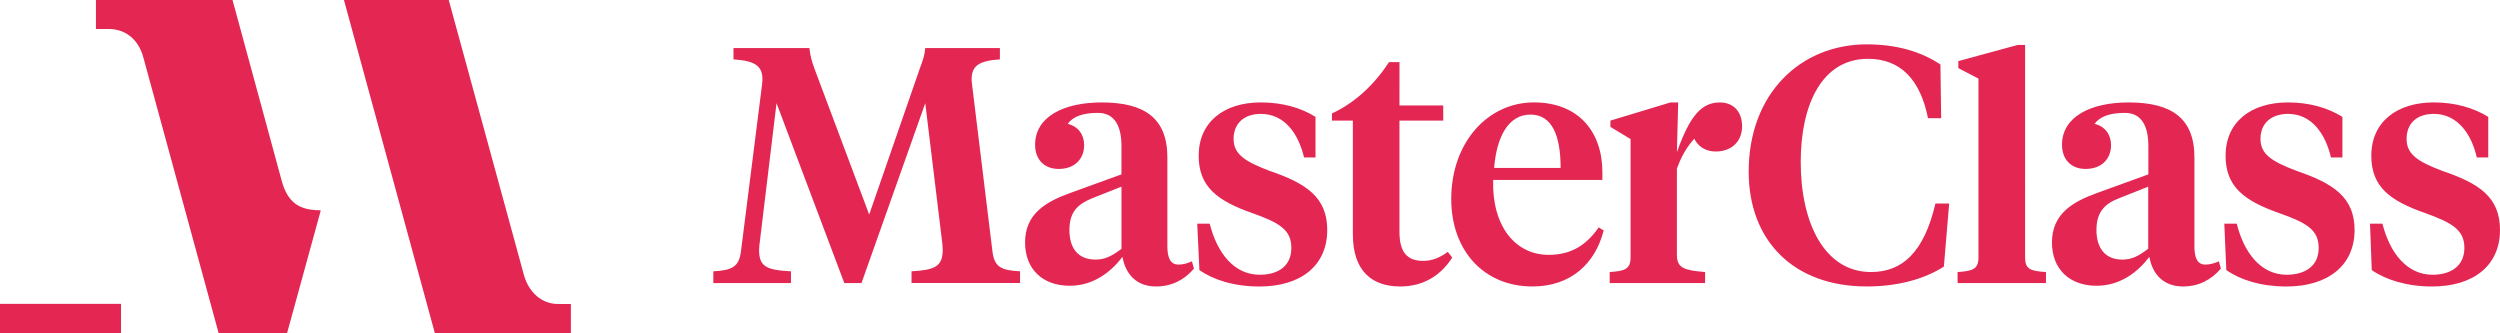
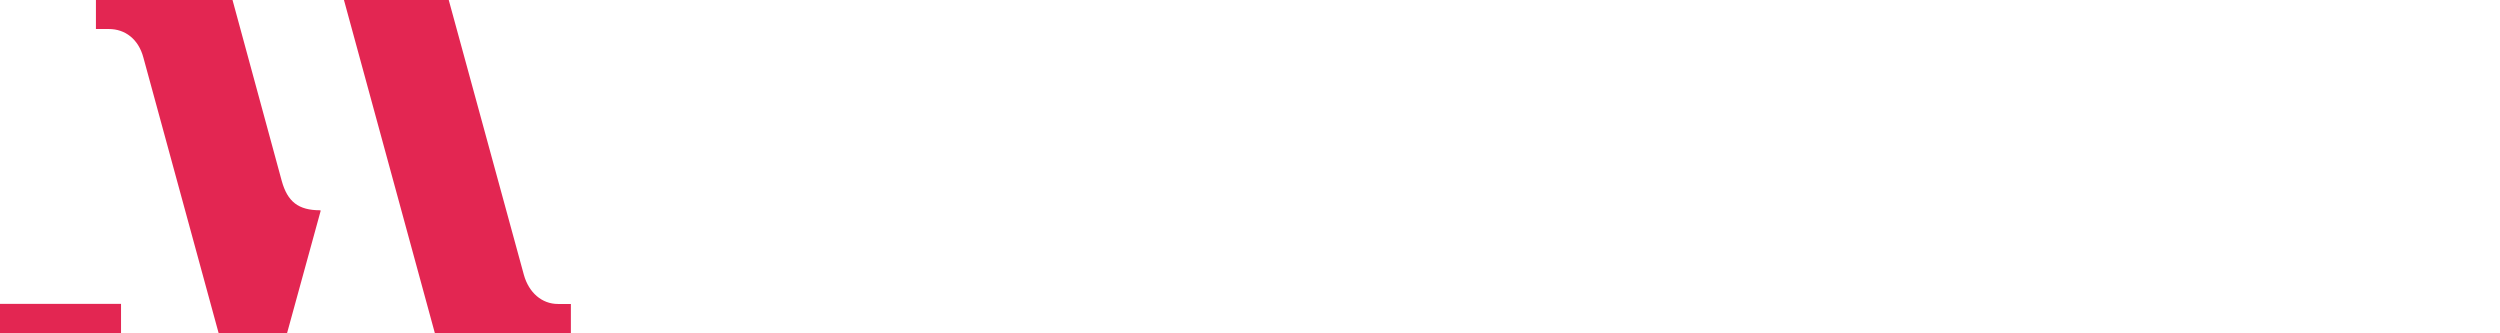
<svg xmlns="http://www.w3.org/2000/svg" id="Layer_1" version="1.1" viewBox="0 0 245.025 32.639">
  <defs>
    <style>
      .st0 {
        fill: #e32652;
      }
    </style>
  </defs>
  <path class="st0" d="M27.61,17.718L22.789,0h-13.387v2.844h1.271c1.585,0,2.896.982,3.38,2.795l7.372,26.997h6.714l3.292-11.983-.047-.044c-2.147,0-3.206-.839-3.774-2.891M54.682,29.792c-1.578,0-2.851-1.119-3.334-2.844L43.981,0h-10.27l8.906,32.636h13.335v-2.844h-1.271ZM0,29.785v2.854h11.862v-2.854H0Z" />
-   <path class="st0" d="M90.686,10.11l-6.252,17.632h-1.683l-6.643-17.632-1.64,13.595c-.04.26-.063.522-.07.785,0,1.641.715,1.977,3.125,2.103v1.149h-7.609v-1.149c1.877-.099,2.509-.462,2.705-1.934l2.074-16.398c.225-1.78-.63-2.299-2.803-2.439v-1.108h7.442c.07.716.225,1.277.49,2.004l5.368,14.31,4.976-14.353c.266-.715.462-1.246.519-1.963h7.315v1.108c-2.116.14-2.97.659-2.732,2.439l2.004,16.398c.196,1.543.883,1.837,2.705,1.934v1.149h-10.637v-1.149c2.27-.126,3.055-.462,3.055-2.103,0-.196-.029-.532-.056-.785l-1.654-13.593ZM114.413,24.096c0,1.121.266,1.837,1.094,1.837.49,0,.954-.154,1.317-.322l.196.715c-.954,1.121-2.2,1.751-3.714,1.751-1.821,0-2.97-1.094-3.294-2.902-1.052,1.388-2.762,2.832-5.172,2.832-2.635,0-4.373-1.611-4.373-4.247,0-2.789,2.004-3.981,4.472-4.863l4.975-1.807v-2.776c0-1.905-.632-3.251-2.313-3.251-1.541,0-2.466.392-2.956,1.079,1.024.239,1.611,1.051,1.611,2.074,0,1.417-.981,2.342-2.494,2.342-1.415,0-2.312-.925-2.312-2.369,0-2.76,2.83-4.149,6.517-4.149,4.177,0,6.447,1.514,6.447,5.397v8.658ZM109.915,24.391v-6.097l-2.832,1.121c-1.387.56-2.27,1.29-2.27,3.125,0,1.724.785,2.901,2.565,2.901.954.002,1.613-.361,2.538-1.049M117.553,26.467l-.21-4.542h1.219c.729,2.859,2.369,5.003,4.905,5.003,1.781,0,3.098-.826,3.098-2.636,0-1.78-1.191-2.466-3.784-3.391-3.491-1.219-5.298-2.608-5.298-5.635,0-3.321,2.494-5.228,6.083-5.228,2.144,0,3.953.533,5.368,1.417v3.981h-1.121c-.56-2.342-1.905-4.274-4.247-4.274-1.668,0-2.663.981-2.663,2.439,0,1.471,1.024,2.202,3.559,3.154,3.547,1.219,5.62,2.565,5.62,5.788,0,3.491-2.592,5.537-6.643,5.537-2.507-.002-4.54-.661-5.885-1.613M137.162,10.334h4.289v1.485h-4.289v10.917c0,1.976.756,2.832,2.312,2.832.883,0,1.613-.296,2.426-.883l.435.56c-1.051,1.64-2.706,2.832-5.102,2.832-2.663,0-4.639-1.415-4.639-5.102v-11.156h-2.046v-.7c2.27-1.052,4.176-2.859,5.592-5.032h1.024l-.002,4.247ZM157.05,16.879v.756h-10.707c-.126,4.583,2.214,7.343,5.438,7.343,2.241,0,3.714-.981,4.906-2.69l.49.294c-.826,3.252-3.224,5.494-6.981,5.494-4.765,0-7.96-3.518-7.96-8.565,0-5.592,3.617-9.475,8.101-9.475,4.399.003,6.712,2.904,6.712,6.842M146.44,16.458h6.517c0-3.125-.814-5.228-2.958-5.228-2.171,0-3.321,2.2-3.559,5.228M190.182,6.326l.07,5.256h-1.289c-.756-3.784-2.69-5.817-5.887-5.817-4.513,0-6.587,4.499-6.587,10.105,0,6.11,2.41,10.792,6.882,10.792,3.098,0,5.199-1.948,6.322-6.715h1.345l-.519,6.181c-1.905,1.219-4.484,1.947-7.568,1.947-7.149,0-11.562-4.472-11.562-11.255,0-7.665,5.102-12.473,11.562-12.473,2.929,0,5.354.715,7.232,1.977M198.479,25.219c0,1.149.49,1.347,2.046,1.444v1.079h-8.662v-1.079c1.514-.099,2.046-.294,2.046-1.444V7.7l-1.974-1.024v-.686l5.817-1.584h.729l-.002,20.813ZM210.546,24.377v-6.081l-2.83,1.121c-1.347.519-2.243,1.277-2.243,3.125,0,1.71.799,2.901,2.538,2.901.954,0,1.611-.363,2.536-1.065M218.2,26.467l-.196-4.542h1.219c.715,2.859,2.369,5.003,4.892,5.003,1.78,0,3.139-.826,3.139-2.636,0-1.78-1.219-2.466-3.827-3.391-3.49-1.219-5.298-2.608-5.298-5.635,0-3.321,2.494-5.228,6.124-5.228,2.101,0,3.91.533,5.327,1.417v3.981h-1.121c-.546-2.342-1.907-4.274-4.204-4.274-1.71,0-2.706.981-2.706,2.439,0,1.471,1.024,2.202,3.561,3.154,3.559,1.219,5.662,2.565,5.662,5.788,0,3.491-2.635,5.537-6.684,5.537-2.498-.002-4.543-.661-5.888-1.613M232.454,26.467l-.169-4.542h1.219c.715,2.859,2.396,5.003,4.905,5.003,1.765,0,3.125-.826,3.125-2.636,0-1.78-1.246-2.466-3.784-3.391-3.533-1.219-5.339-2.608-5.339-5.635,0-3.321,2.509-5.228,6.124-5.228,2.101,0,3.91.533,5.339,1.417v3.981h-1.121c-.533-2.342-1.921-4.274-4.219-4.274-1.711,0-2.663.981-2.663,2.439,0,1.471.981,2.202,3.518,3.154,3.59,1.218,5.635,2.563,5.635,5.787,0,3.491-2.606,5.537-6.657,5.537-2.467,0-4.542-.659-5.914-1.611M215.073,24.096c0,1.121.252,1.837,1.079,1.837.49,0,.954-.154,1.318-.322l.196.715c-.954,1.121-2.202,1.751-3.714,1.751-1.807,0-2.972-1.094-3.294-2.902-1.051,1.388-2.76,2.832-5.172,2.832-2.635,0-4.373-1.611-4.373-4.247,0-2.789,2.004-3.981,4.472-4.863l4.976-1.807v-2.776c0-1.905-.63-3.251-2.299-3.251-1.555,0-2.482.392-2.972,1.079,1.024.239,1.613,1.051,1.613,2.074,0,1.417-.982,2.342-2.494,2.342-1.415,0-2.312-.925-2.312-2.369,0-2.76,2.83-4.149,6.517-4.149,4.191,0,6.462,1.514,6.462,5.397v8.658h-.003ZM165.767,12.213c0,1.611.954,2.635,2.397,2.635,1.584,0,2.579-1.024,2.579-2.466,0-1.485-.896-2.342-2.171-2.342-1.78,0-2.929,1.248-4.219,4.878l.126-4.878h-.756l-5.887,1.781v.615l1.976,1.191v11.591c0,1.149-.533,1.347-2.046,1.444v1.079h9.349v-1.079c-2.004-.169-2.762-.364-2.762-1.683v-8.45c.729-2.047,1.879-3.462,3.784-4.583l-2.37.267Z" />
</svg>